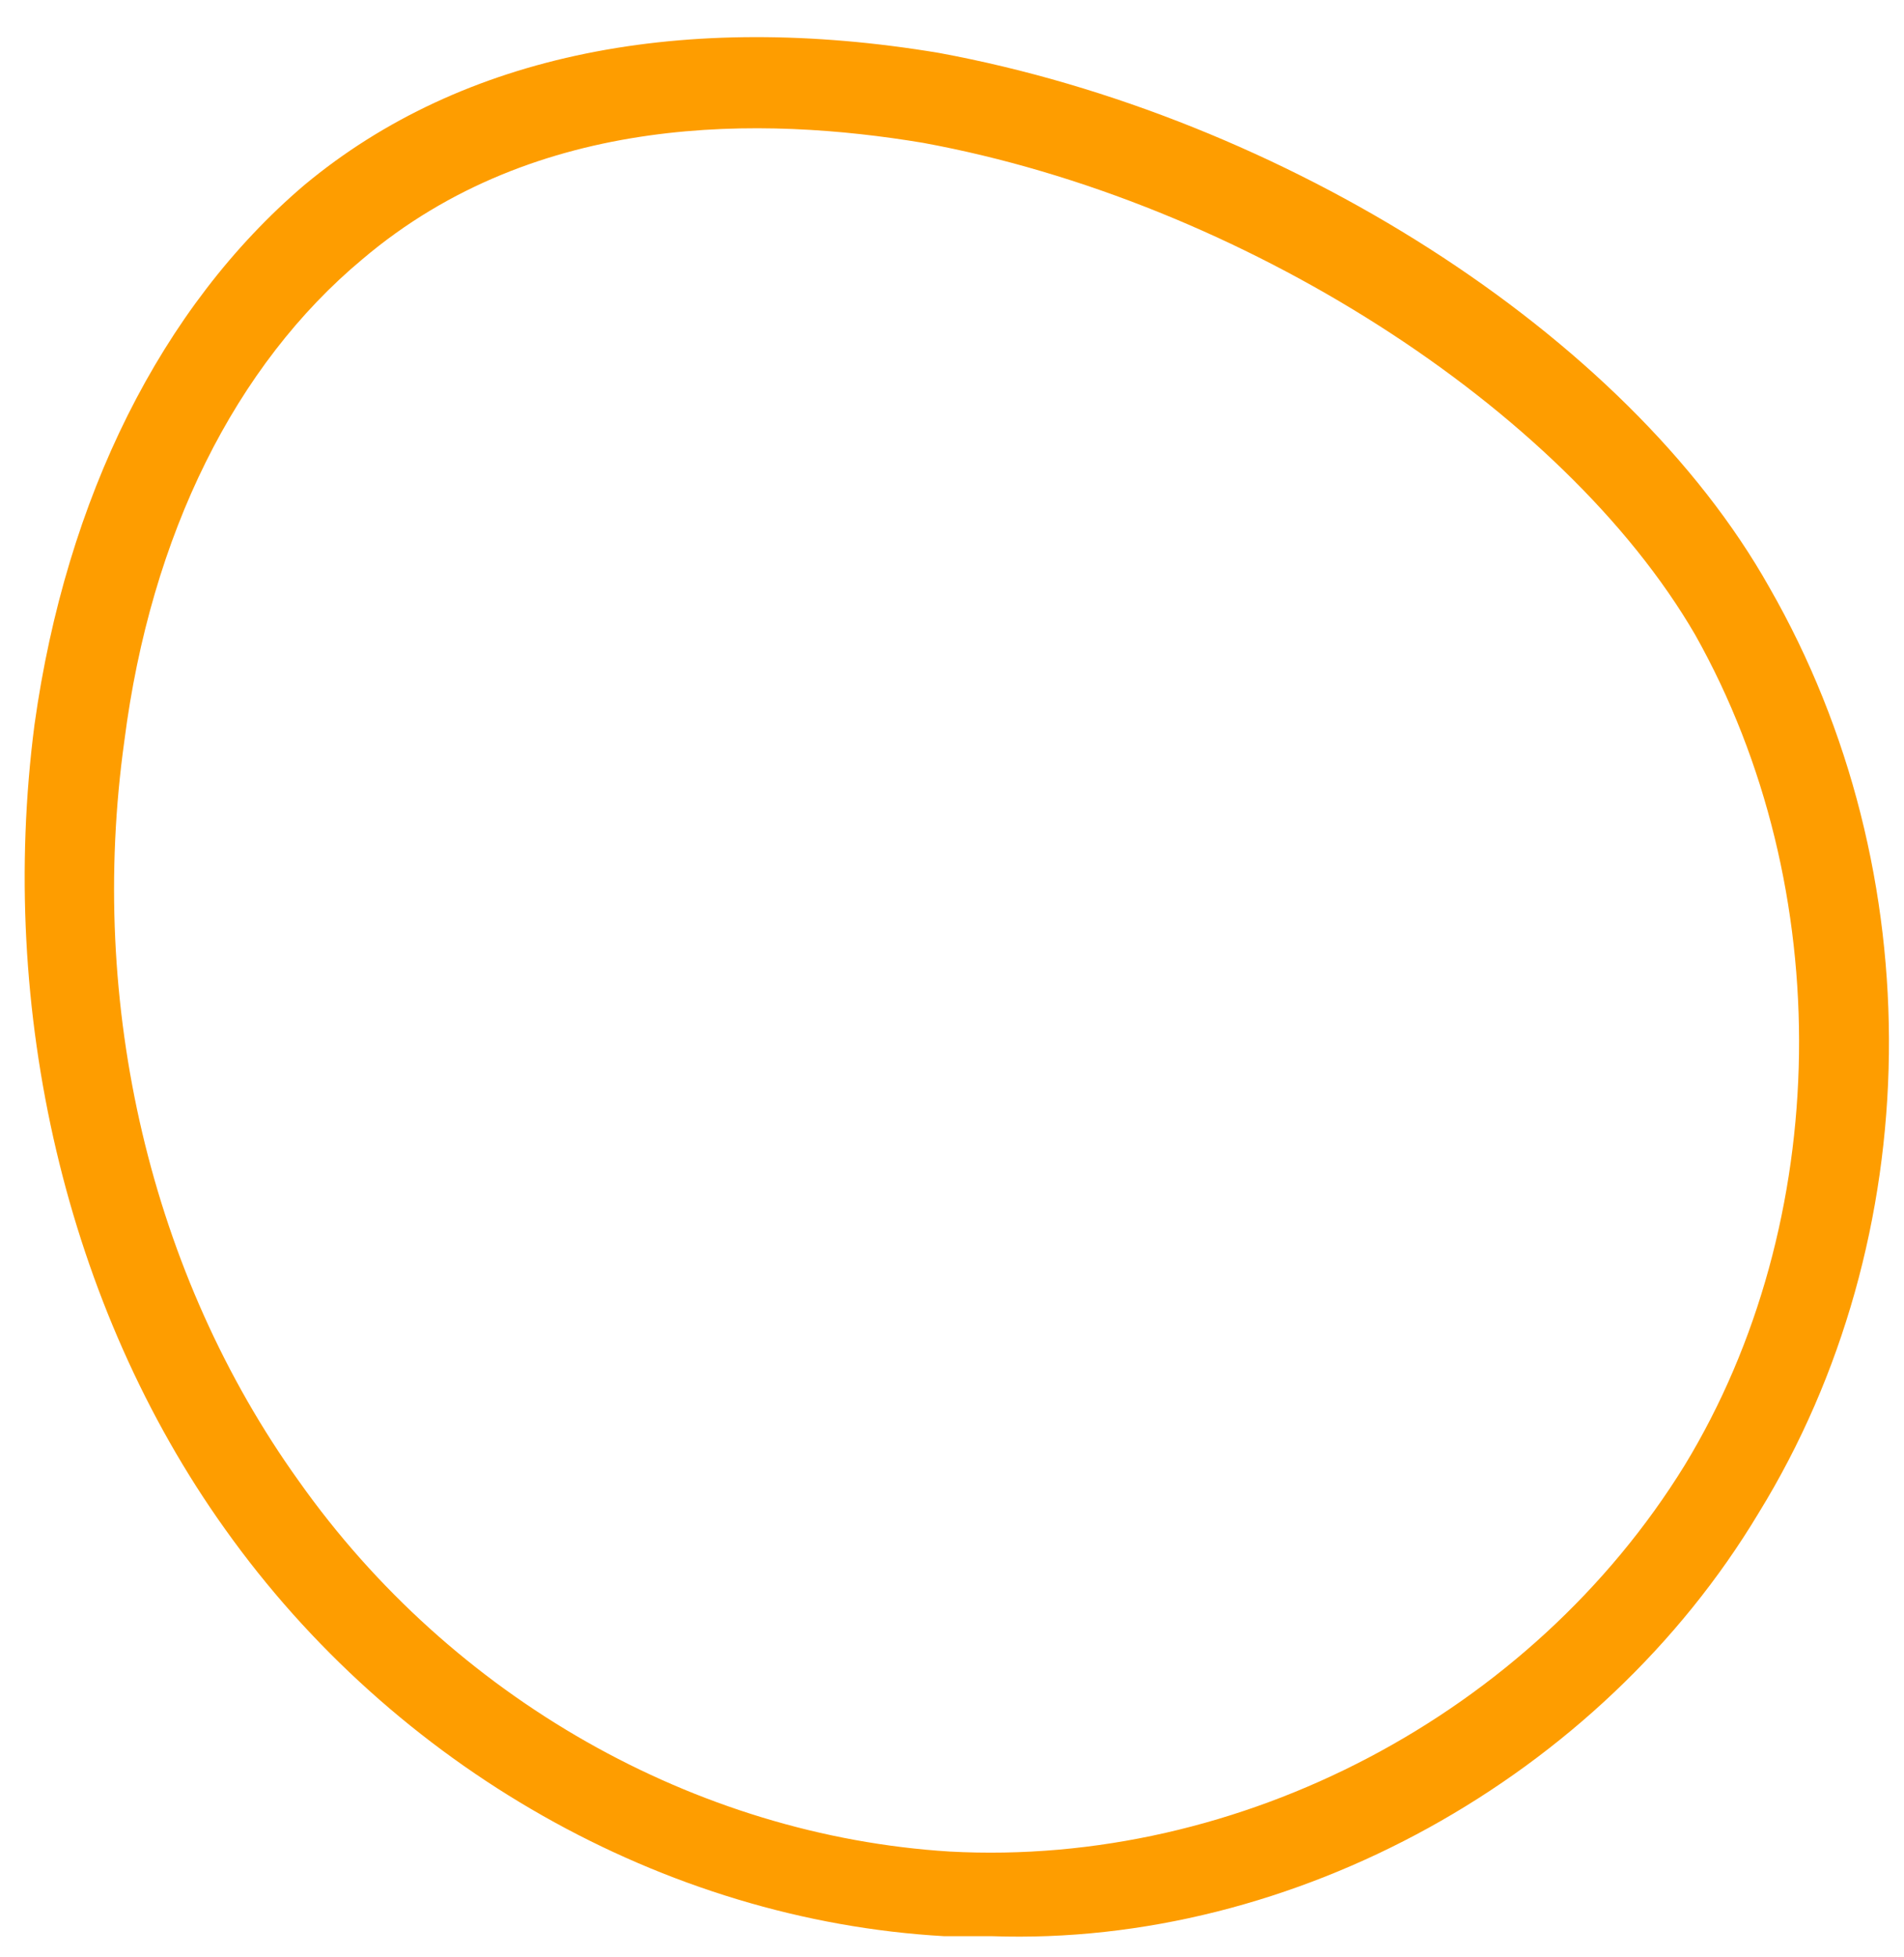
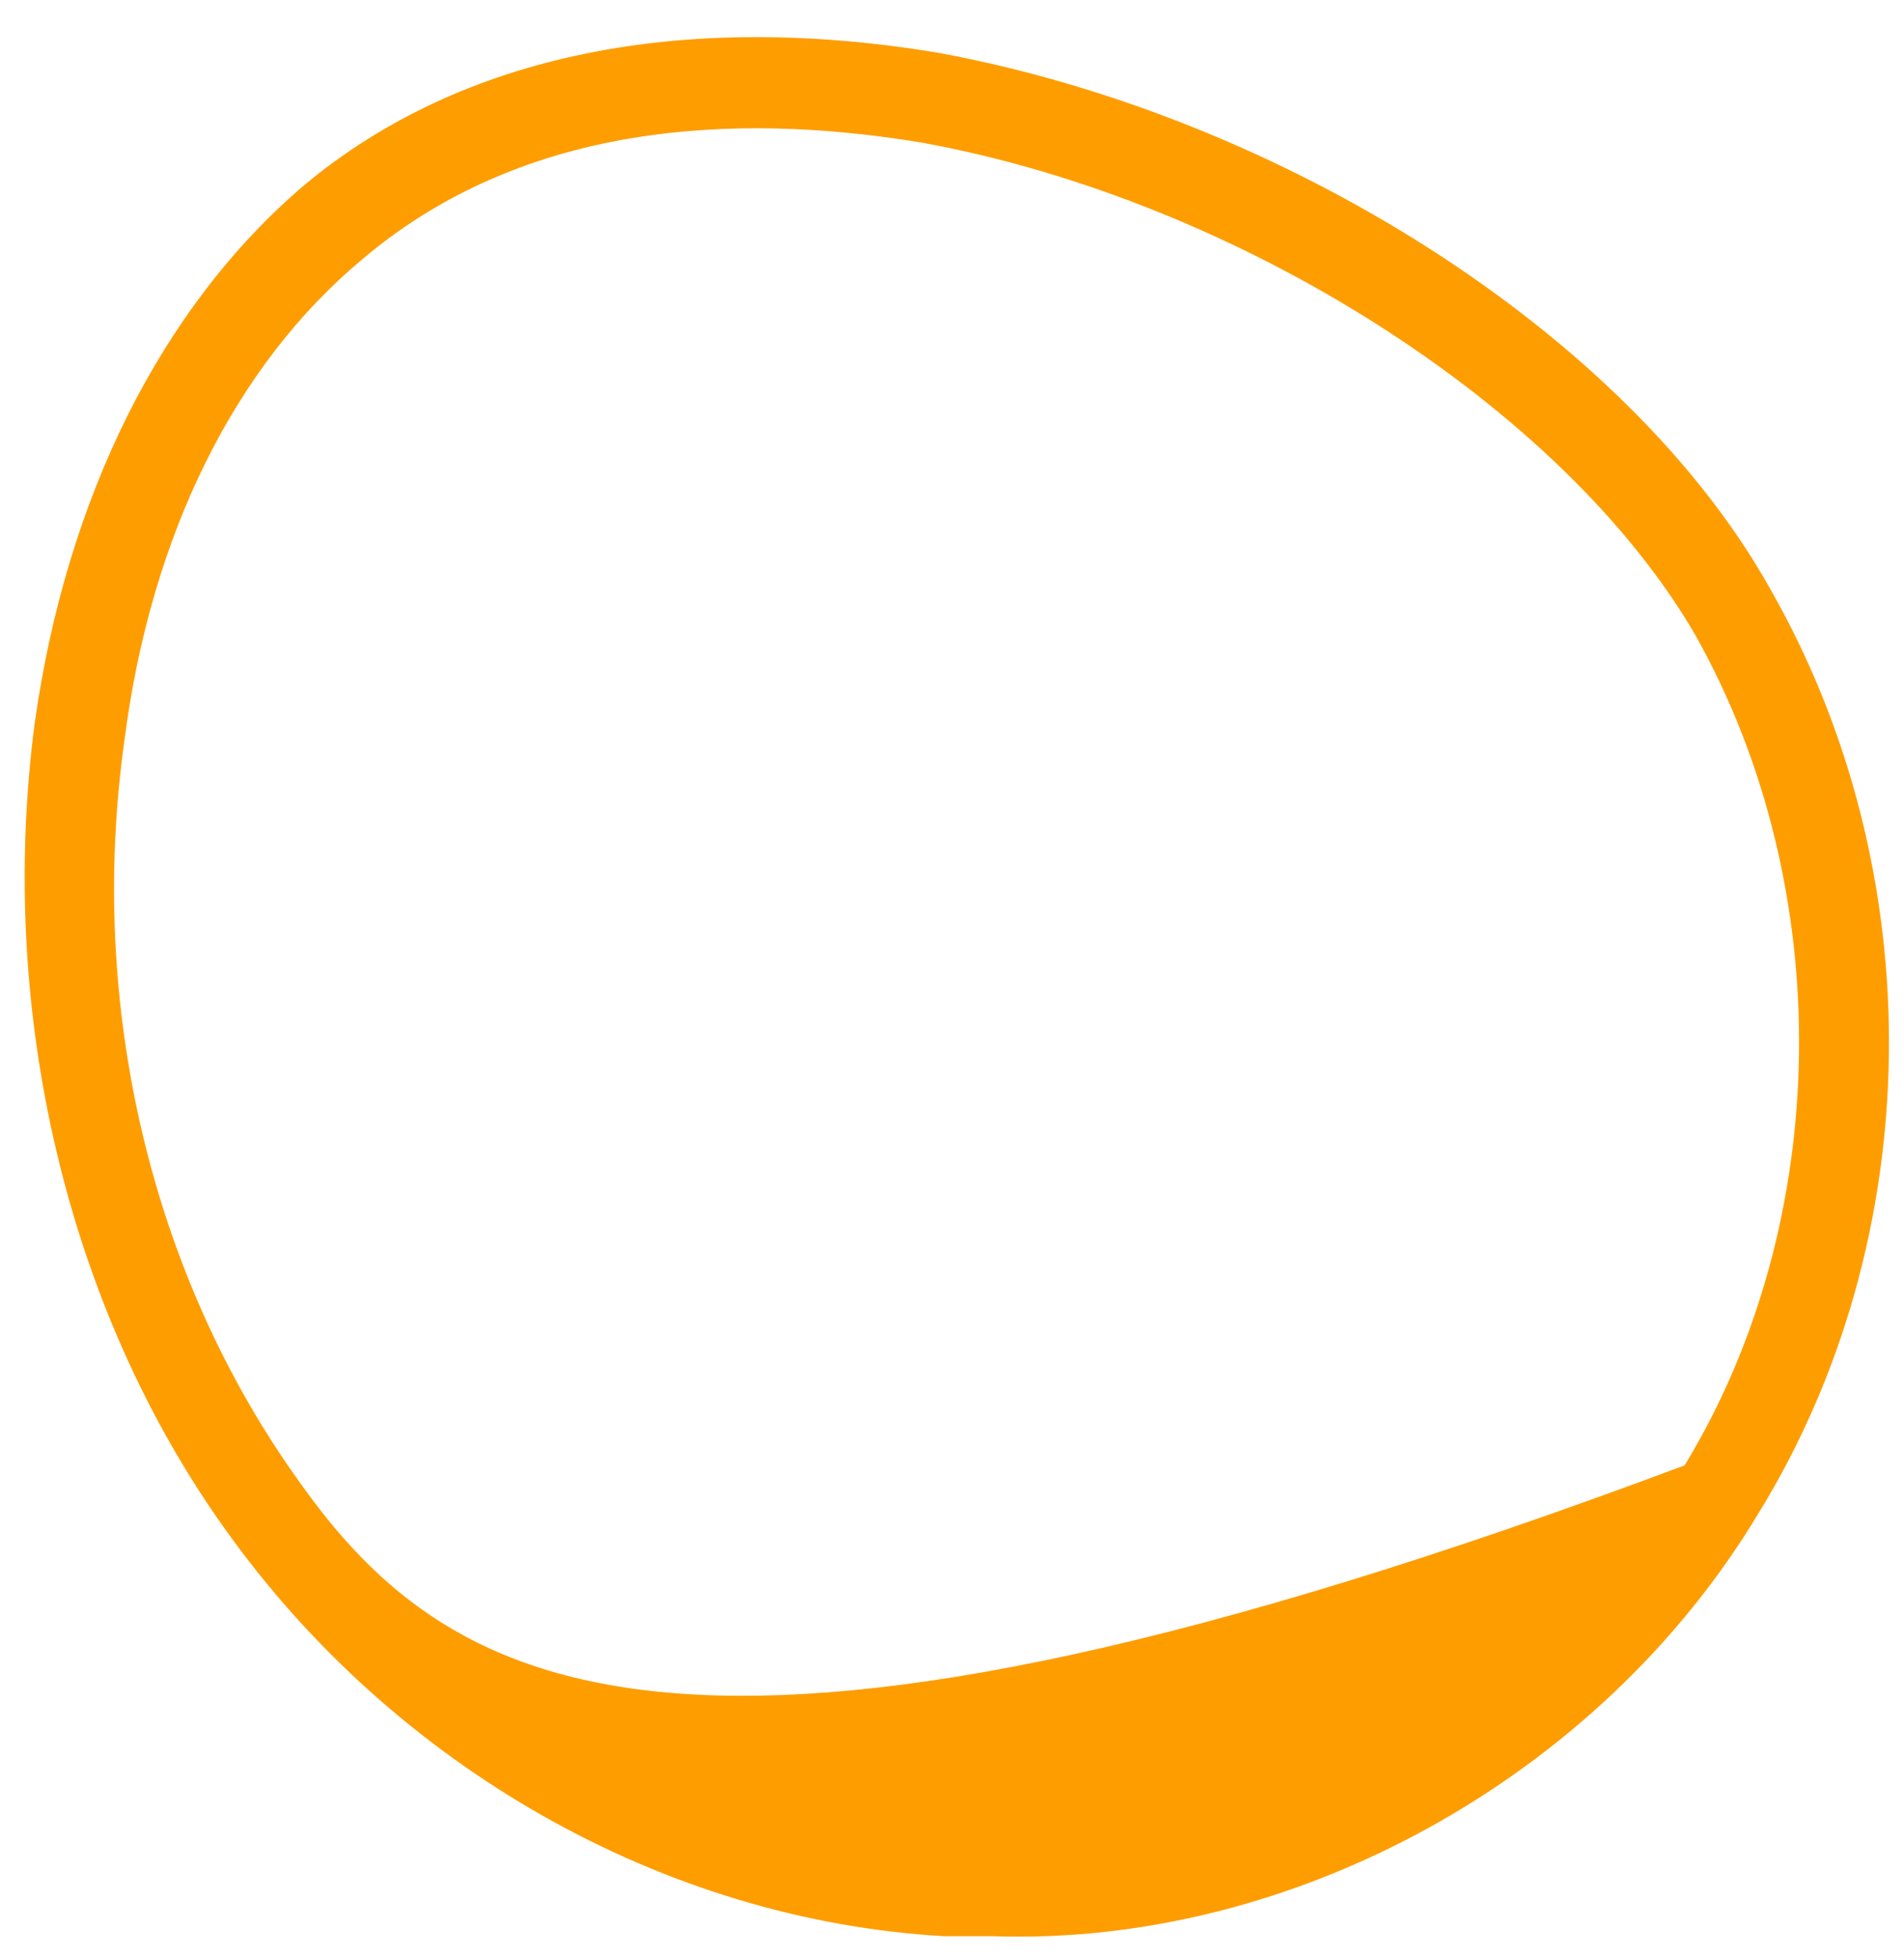
<svg xmlns="http://www.w3.org/2000/svg" width="36" height="37" viewBox="0 0 36 37" fill="none">
-   <path d="M33.252 28.6C36.452 23.4 36.552 16.5 33.452 11.1C30.752 6.3 24.252 2.2 17.752 1C12.952 0.2 8.752 1 5.752 3.5C3.052 5.8 1.252 9.4 0.652 13.7C-0.048 19.1 1.252 24.7 4.252 28.9C7.452 33.4 12.552 36.3 17.852 36.6C18.152 36.6 18.452 36.6 18.752 36.6C24.452 36.8 30.252 33.6 33.252 28.6ZM6.852 4.9C10.152 2.1 14.452 2.2 17.452 2.7C23.452 3.8 29.552 7.7 32.052 12C34.752 16.8 34.652 23.1 31.852 27.7C28.952 32.4 23.452 35.3 17.952 35C13.152 34.7 8.552 32.1 5.652 28C2.852 24.1 1.652 19 2.352 14C2.852 10.1 4.452 6.9 6.852 4.9Z" fill="#FE9D00" />
+   <path d="M33.252 28.6C36.452 23.4 36.552 16.5 33.452 11.1C30.752 6.3 24.252 2.2 17.752 1C12.952 0.2 8.752 1 5.752 3.5C3.052 5.8 1.252 9.4 0.652 13.7C-0.048 19.1 1.252 24.7 4.252 28.9C7.452 33.4 12.552 36.3 17.852 36.6C18.152 36.6 18.452 36.6 18.752 36.6C24.452 36.8 30.252 33.6 33.252 28.6ZM6.852 4.9C10.152 2.1 14.452 2.2 17.452 2.7C23.452 3.8 29.552 7.7 32.052 12C34.752 16.8 34.652 23.1 31.852 27.7C13.152 34.7 8.552 32.1 5.652 28C2.852 24.1 1.652 19 2.352 14C2.852 10.1 4.452 6.9 6.852 4.9Z" fill="#FE9D00" />
</svg>